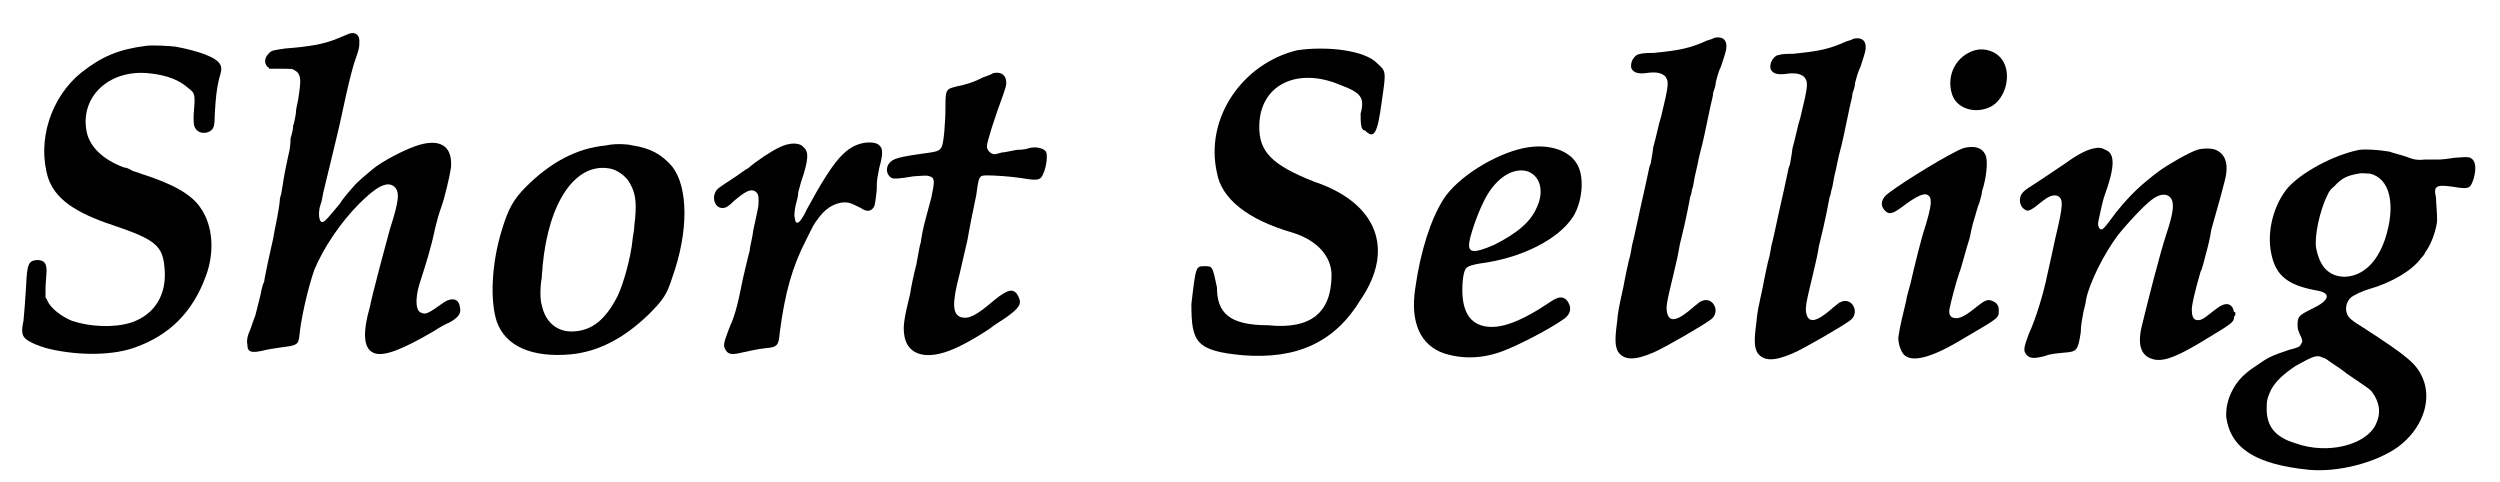
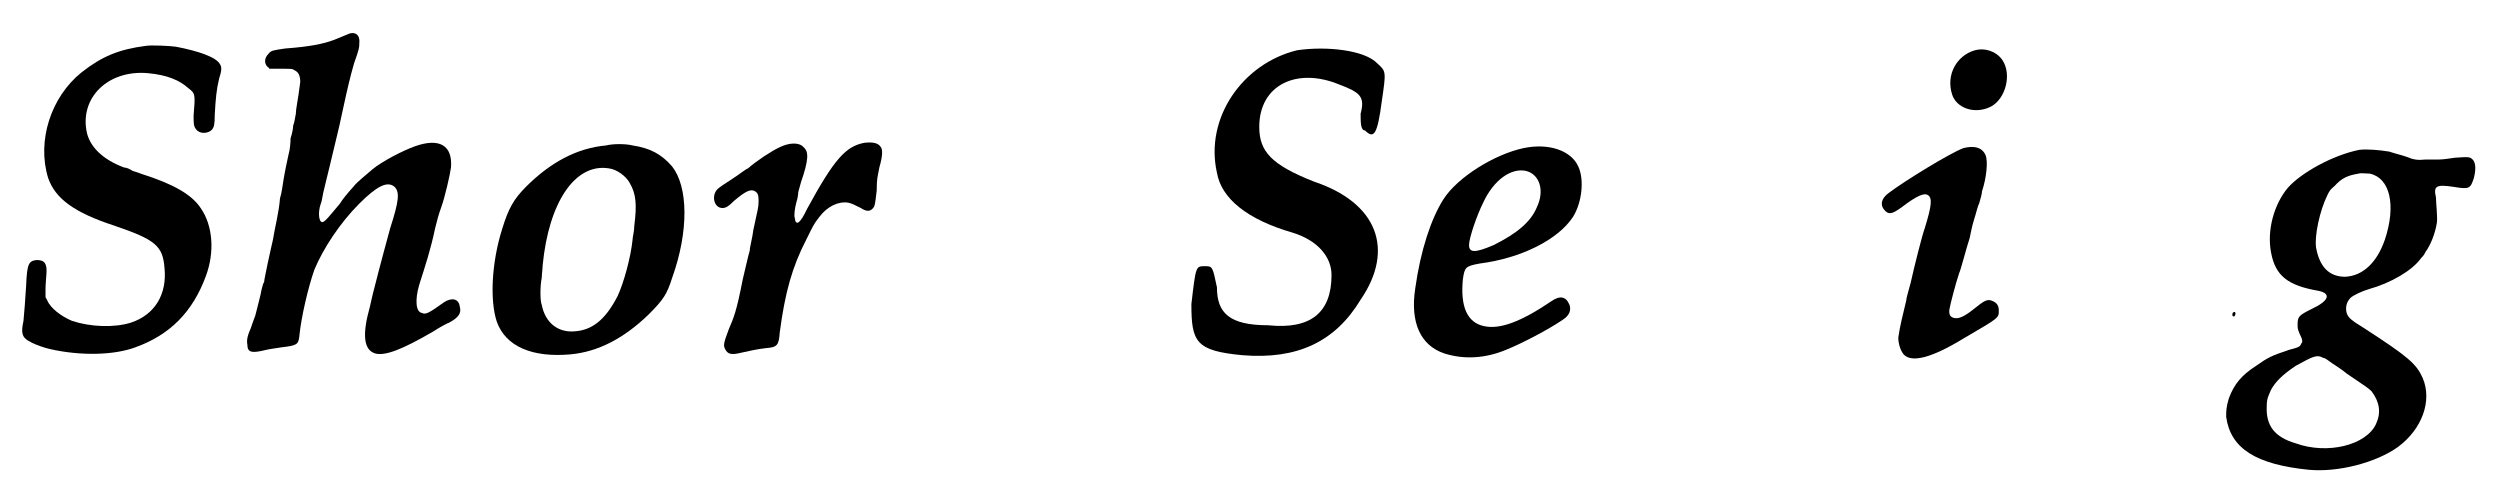
<svg xmlns="http://www.w3.org/2000/svg" xmlns:xlink="http://www.w3.org/1999/xlink" width="280px" height="54px" viewBox="0 0 2807 547" version="1.1">
  <defs>
    <path id="gl2312" d="M 151 9 C 120 13 101 21 78 39 C 43 67 27 117 40 159 C 48 182 69 198 115 213 C 162 229 170 236 172 261 C 175 291 161 314 134 323 C 115 329 88 328 67 321 C 55 316 43 307 39 298 C 39 297 37 295 37 294 C 37 290 37 287 37 284 C 37 279 38 271 38 268 C 39 256 36 252 27 252 C 18 253 16 256 15 281 C 14 299 13 309 12 321 C 9 335 10 340 20 345 C 25 348 37 352 42 353 C 77 361 115 360 139 351 C 178 337 204 311 219 270 C 229 243 227 213 213 193 C 203 178 183 166 145 154 C 143 153 139 152 136 151 C 133 149 129 147 126 147 C 102 138 88 124 84 108 C 75 68 108 36 153 40 C 175 42 189 48 199 57 C 207 63 207 64 205 88 C 205 98 205 100 208 104 C 212 109 221 109 226 104 C 228 101 229 99 229 87 C 230 69 231 58 234 46 C 237 37 237 33 235 30 C 231 22 211 15 185 10 C 178 9 157 8 151 9 z" fill="black" />
-     <path id="gl2313" d="M 143 8 C 141 9 133 12 126 15 C 113 20 97 23 70 25 C 57 27 54 27 51 31 C 46 36 46 42 50 46 C 51 46 52 48 52 48 C 57 48 61 48 66 48 C 78 48 78 48 81 50 C 85 52 87 56 87 63 C 87 67 85 82 84 86 C 84 87 82 93 82 99 C 81 104 80 111 79 112 C 79 115 78 121 76 127 C 76 133 75 141 74 144 C 73 148 72 154 71 158 C 70 162 69 169 68 174 C 67 180 66 189 64 195 C 63 210 58 229 56 242 C 55 247 52 259 50 269 C 48 279 46 288 46 290 C 45 291 44 295 43 299 C 42 305 40 312 36 328 C 34 333 32 339 31 342 C 27 351 26 356 27 361 C 27 370 32 371 48 367 C 52 366 60 365 66 364 C 83 362 85 361 86 351 C 88 330 96 296 103 276 C 113 252 132 223 154 201 C 174 181 186 175 194 182 C 200 188 199 198 189 229 C 186 240 177 273 171 297 C 169 304 167 314 166 318 C 157 350 159 367 172 371 C 183 374 202 367 238 346 C 244 342 253 337 256 336 C 267 330 270 325 268 318 C 267 309 259 307 250 313 C 232 326 229 327 225 325 C 218 324 217 310 222 293 C 229 271 235 253 240 229 C 242 221 244 213 247 205 C 251 194 257 168 258 160 C 260 135 245 126 217 136 C 203 141 180 153 169 162 C 162 168 151 177 148 181 C 140 190 135 196 132 201 C 121 214 115 222 112 222 C 108 222 107 211 110 202 C 111 200 112 195 113 189 C 114 184 118 169 121 156 C 127 130 130 120 135 96 C 141 68 144 56 148 42 C 154 25 154 24 154 19 C 155 10 150 6 143 8 z" fill="black" />
+     <path id="gl2313" d="M 143 8 C 141 9 133 12 126 15 C 113 20 97 23 70 25 C 57 27 54 27 51 31 C 46 36 46 42 50 46 C 51 46 52 48 52 48 C 57 48 61 48 66 48 C 78 48 78 48 81 50 C 85 52 87 56 87 63 C 84 87 82 93 82 99 C 81 104 80 111 79 112 C 79 115 78 121 76 127 C 76 133 75 141 74 144 C 73 148 72 154 71 158 C 70 162 69 169 68 174 C 67 180 66 189 64 195 C 63 210 58 229 56 242 C 55 247 52 259 50 269 C 48 279 46 288 46 290 C 45 291 44 295 43 299 C 42 305 40 312 36 328 C 34 333 32 339 31 342 C 27 351 26 356 27 361 C 27 370 32 371 48 367 C 52 366 60 365 66 364 C 83 362 85 361 86 351 C 88 330 96 296 103 276 C 113 252 132 223 154 201 C 174 181 186 175 194 182 C 200 188 199 198 189 229 C 186 240 177 273 171 297 C 169 304 167 314 166 318 C 157 350 159 367 172 371 C 183 374 202 367 238 346 C 244 342 253 337 256 336 C 267 330 270 325 268 318 C 267 309 259 307 250 313 C 232 326 229 327 225 325 C 218 324 217 310 222 293 C 229 271 235 253 240 229 C 242 221 244 213 247 205 C 251 194 257 168 258 160 C 260 135 245 126 217 136 C 203 141 180 153 169 162 C 162 168 151 177 148 181 C 140 190 135 196 132 201 C 121 214 115 222 112 222 C 108 222 107 211 110 202 C 111 200 112 195 113 189 C 114 184 118 169 121 156 C 127 130 130 120 135 96 C 141 68 144 56 148 42 C 154 25 154 24 154 19 C 155 10 150 6 143 8 z" fill="black" />
    <path id="gl2310" d="M 145 15 C 112 18 82 34 54 62 C 40 76 34 87 27 110 C 15 148 13 191 21 215 C 31 243 61 256 105 252 C 136 249 165 234 193 207 C 210 190 214 184 220 165 C 239 112 238 62 220 39 C 208 25 195 18 175 15 C 167 13 153 13 145 15 M 148 41 C 157 42 168 50 172 58 C 179 70 180 82 177 106 C 177 112 175 119 175 122 C 173 142 165 171 158 186 C 144 213 129 225 108 226 C 90 227 76 216 72 196 C 70 191 70 175 72 165 C 72 161 73 155 73 151 C 80 79 110 35 148 41 z" fill="black" />
    <path id="gl2308" d="M 208 55 C 187 59 174 73 143 130 C 135 147 130 150 129 140 C 128 138 129 129 131 122 C 132 119 133 114 133 111 C 134 108 135 103 136 100 C 145 74 145 65 139 60 C 134 54 122 55 112 60 C 103 64 85 76 76 84 C 73 85 66 91 58 96 C 50 101 43 106 42 107 C 34 114 37 129 47 129 C 51 129 54 127 60 121 C 73 110 79 107 84 110 C 87 112 88 114 88 121 C 88 129 87 130 82 154 C 81 163 78 173 78 177 C 77 181 75 188 74 193 C 73 198 71 205 70 210 C 63 246 60 253 54 267 C 48 283 48 285 50 289 C 53 295 57 296 69 293 C 78 291 87 289 96 288 C 109 287 111 285 112 270 C 118 225 126 196 142 165 C 150 149 150 148 157 139 C 166 127 179 121 190 123 C 194 124 196 125 204 129 C 210 133 214 133 217 130 C 220 127 220 126 222 109 C 222 95 223 94 225 83 C 229 69 229 62 226 59 C 223 55 217 54 208 55 z" fill="black" />
-     <path id="gl2309" d="M 157 10 C 156 11 151 13 145 15 C 136 20 126 23 116 25 C 104 28 103 28 103 47 C 103 67 101 88 99 93 C 96 99 94 99 72 102 C 45 106 42 108 38 114 C 35 120 37 126 42 129 C 45 130 49 130 67 127 C 82 126 82 126 85 127 C 91 129 91 132 87 151 C 82 170 79 180 77 190 C 76 195 75 201 75 202 C 74 204 72 216 70 227 C 67 238 64 253 63 260 C 56 288 55 297 56 305 C 58 328 78 336 107 325 C 118 321 135 312 153 300 C 159 295 168 290 172 287 C 186 277 190 272 186 264 C 181 253 174 255 159 267 C 138 285 130 289 121 287 C 111 284 110 272 119 238 C 121 230 123 220 128 199 C 130 187 135 162 138 148 C 141 126 141 126 151 126 C 159 126 175 127 189 129 C 207 132 211 132 214 124 C 218 115 219 102 217 99 C 214 95 206 93 198 95 C 196 96 190 97 184 97 C 178 98 170 100 167 100 C 163 101 160 102 159 102 C 154 102 150 97 150 93 C 150 88 159 60 169 33 C 171 27 172 24 172 21 C 172 12 166 8 157 10 z" fill="black" />
    <path id="gl2314" d="M 129 57 C 67 72 24 134 38 196 C 43 225 72 249 124 264 C 153 273 168 292 168 312 C 168 355 144 374 96 369 C 52 369 38 355 38 326 C 33 302 33 302 24 302 C 14 302 14 302 9 345 C 9 388 14 398 67 403 C 129 408 172 388 201 340 C 240 283 220 230 148 206 C 100 187 86 172 86 144 C 86 96 129 76 177 96 C 201 105 206 110 201 129 C 201 139 201 148 206 148 C 216 158 220 153 225 115 C 230 81 230 81 220 72 C 206 57 163 52 129 57 z" fill="black" />
    <path id="gl2306" d="M 160 16 C 127 23 85 49 69 74 C 55 96 43 132 37 175 C 31 214 43 240 70 249 C 92 256 117 255 142 244 C 157 238 188 222 204 211 C 212 206 214 200 212 194 C 208 184 201 183 191 190 C 157 213 133 222 115 218 C 96 214 88 196 91 165 C 93 151 94 150 110 147 C 157 141 199 120 216 94 C 226 78 229 52 222 37 C 214 19 189 10 160 16 M 163 42 C 178 46 184 64 175 83 C 168 100 152 113 126 126 C 105 135 98 135 98 126 C 98 118 107 92 114 78 C 126 52 146 38 163 42 z" fill="black" />
-     <path id="gl2315" d="M 133 8 C 132 9 128 10 125 11 C 105 20 94 22 65 25 C 51 25 50 26 46 27 C 41 30 38 36 39 42 C 41 47 46 49 55 48 C 68 46 73 48 77 51 C 82 57 82 60 73 97 C 70 106 67 122 64 132 C 63 141 61 150 61 151 C 60 152 59 157 58 162 C 57 166 55 177 53 185 C 47 211 43 232 40 243 C 39 249 38 255 37 258 C 36 261 35 267 34 271 C 33 276 31 285 30 291 C 25 314 24 318 23 330 C 20 352 21 358 24 364 C 31 374 43 374 64 365 C 76 360 121 334 130 327 C 141 318 131 300 118 307 C 117 307 114 310 110 313 C 92 329 83 331 80 321 C 78 314 79 309 87 276 C 90 264 93 250 94 243 C 102 211 105 193 106 188 C 107 186 108 181 108 180 C 109 178 110 172 111 166 C 115 149 116 142 118 135 C 120 128 123 114 129 85 C 130 80 132 74 132 70 C 133 67 135 62 135 58 C 136 54 138 46 141 40 C 147 22 147 21 147 17 C 147 9 141 6 133 8 z" fill="black" />
-     <path id="gl2315" d="M 133 8 C 132 9 128 10 125 11 C 105 20 94 22 65 25 C 51 25 50 26 46 27 C 41 30 38 36 39 42 C 41 47 46 49 55 48 C 68 46 73 48 77 51 C 82 57 82 60 73 97 C 70 106 67 122 64 132 C 63 141 61 150 61 151 C 60 152 59 157 58 162 C 57 166 55 177 53 185 C 47 211 43 232 40 243 C 39 249 38 255 37 258 C 36 261 35 267 34 271 C 33 276 31 285 30 291 C 25 314 24 318 23 330 C 20 352 21 358 24 364 C 31 374 43 374 64 365 C 76 360 121 334 130 327 C 141 318 131 300 118 307 C 117 307 114 310 110 313 C 92 329 83 331 80 321 C 78 314 79 309 87 276 C 90 264 93 250 94 243 C 102 211 105 193 106 188 C 107 186 108 181 108 180 C 109 178 110 172 111 166 C 115 149 116 142 118 135 C 120 128 123 114 129 85 C 130 80 132 74 132 70 C 133 67 135 62 135 58 C 136 54 138 46 141 40 C 147 22 147 21 147 17 C 147 9 141 6 133 8 z" fill="black" />
    <path id="gl2316" d="M 112 9 C 91 15 79 37 86 59 C 91 75 112 82 130 73 C 147 64 154 36 143 20 C 136 10 123 6 112 9 M 99 120 C 85 125 34 156 14 171 C 6 177 4 184 9 190 C 14 196 18 195 29 187 C 46 174 54 171 58 173 C 64 176 63 185 55 211 C 52 219 43 255 39 273 C 37 281 34 290 34 293 C 30 310 27 321 25 335 C 25 341 27 349 31 354 C 40 364 63 358 99 336 C 140 312 139 313 139 304 C 139 299 137 296 133 294 C 127 291 124 292 114 300 C 103 309 96 313 91 313 C 85 313 82 310 83 303 C 84 297 90 274 94 262 C 96 258 102 234 106 222 C 107 217 109 207 111 201 C 113 195 115 186 117 182 C 118 178 120 172 120 169 C 125 154 127 135 124 128 C 120 119 111 117 99 120 z" fill="black" />
-     <path id="gl2317" d="M 95 22 C 87 23 76 28 61 39 C 45 50 28 61 22 65 C 12 71 9 75 9 81 C 9 87 12 91 17 93 C 20 93 24 91 31 85 C 42 76 46 75 51 76 C 59 79 58 87 49 125 C 45 144 42 157 40 166 C 36 186 27 216 19 233 C 13 249 13 252 16 256 C 20 261 25 261 37 258 C 45 255 51 255 60 254 C 73 253 75 252 78 231 C 78 223 80 214 81 208 C 82 203 84 197 84 194 C 88 174 105 141 120 121 C 132 106 150 87 158 81 C 168 73 177 73 181 80 C 184 86 183 96 175 120 C 168 141 154 196 147 225 C 142 247 147 259 162 262 C 174 264 189 258 223 237 C 253 219 252 219 252 211 C 252 201 246 196 237 201 C 236 201 231 205 227 208 C 217 216 214 218 209 217 C 205 216 204 211 204 205 C 204 200 207 186 214 162 C 216 159 218 149 220 142 C 222 135 225 123 226 115 C 234 87 243 55 243 51 C 245 38 241 28 231 24 C 227 22 216 22 210 24 C 201 27 178 40 167 48 C 147 63 135 74 118 95 C 104 114 103 115 100 114 C 98 112 97 109 98 105 C 99 100 103 81 105 76 C 117 43 117 28 106 24 C 103 22 98 21 95 22 z" fill="black" />
    <path id="gl2318" d="M 172 22 C 142 28 106 48 91 65 C 75 84 67 114 72 139 C 77 165 91 176 126 182 C 140 185 138 193 119 202 C 103 210 102 211 102 221 C 102 226 103 227 104 230 C 108 238 108 240 106 242 C 105 245 104 246 92 249 C 71 256 68 258 55 267 C 38 278 30 288 24 304 C 21 314 21 318 21 325 C 26 361 55 379 115 385 C 148 388 191 377 216 359 C 243 339 255 307 244 281 C 237 265 228 257 177 224 C 164 216 160 213 158 208 C 156 202 157 195 162 190 C 165 187 176 182 183 180 C 208 173 232 159 242 145 C 243 144 246 141 247 138 C 253 130 258 117 260 105 C 261 99 259 82 259 76 C 256 63 259 61 279 64 C 297 67 298 66 302 54 C 305 42 304 34 298 31 C 295 30 294 30 280 31 C 274 32 266 33 262 33 C 258 33 252 33 247 33 C 238 34 233 33 226 30 C 217 27 215 27 206 24 C 194 22 180 21 172 22 M 184 49 C 207 54 214 85 201 124 C 192 150 176 165 156 166 C 138 166 127 155 123 133 C 121 120 127 91 136 73 C 138 69 139 67 144 63 C 152 54 159 51 171 49 C 174 48 180 49 184 49 M 131 258 C 133 258 137 261 141 264 C 144 266 152 271 158 276 C 180 291 182 292 186 296 C 195 308 197 320 191 333 C 180 357 136 368 100 355 C 76 348 66 335 67 313 C 67 304 69 301 72 294 C 77 285 85 277 100 267 C 120 256 124 254 131 258 M 30 206 C 29 206 28 207 28 209 C 28 211 29 211 30 211 C 32 210 32 205 30 206 M 297 245 C 297 247 297 248 297 247 C 297 246 297 245 297 244 C 297 242 297 242 297 245 z" fill="black" />
  </defs>
  <use xlink:href="#gl2312" x="0" y="43" />
  <use xlink:href="#gl2313" x="239" y="30" />
  <use xlink:href="#gl2310" x="528" y="150" />
  <use xlink:href="#gl2308" x="758" y="107" />
  <use xlink:href="#gl2309" x="955" y="73" />
  <use xlink:href="#gl2314" x="1328" y="0" />
  <use xlink:href="#gl2306" x="1554" y="152" />
  <use xlink:href="#gl2315" x="1797" y="35" />
  <use xlink:href="#gl2315" x="1955" y="36" />
  <use xlink:href="#gl2316" x="2114" y="48" />
  <use xlink:href="#gl2317" x="2268" y="146" />
  <use xlink:href="#gl2318" x="2490" y="148" />
</svg>